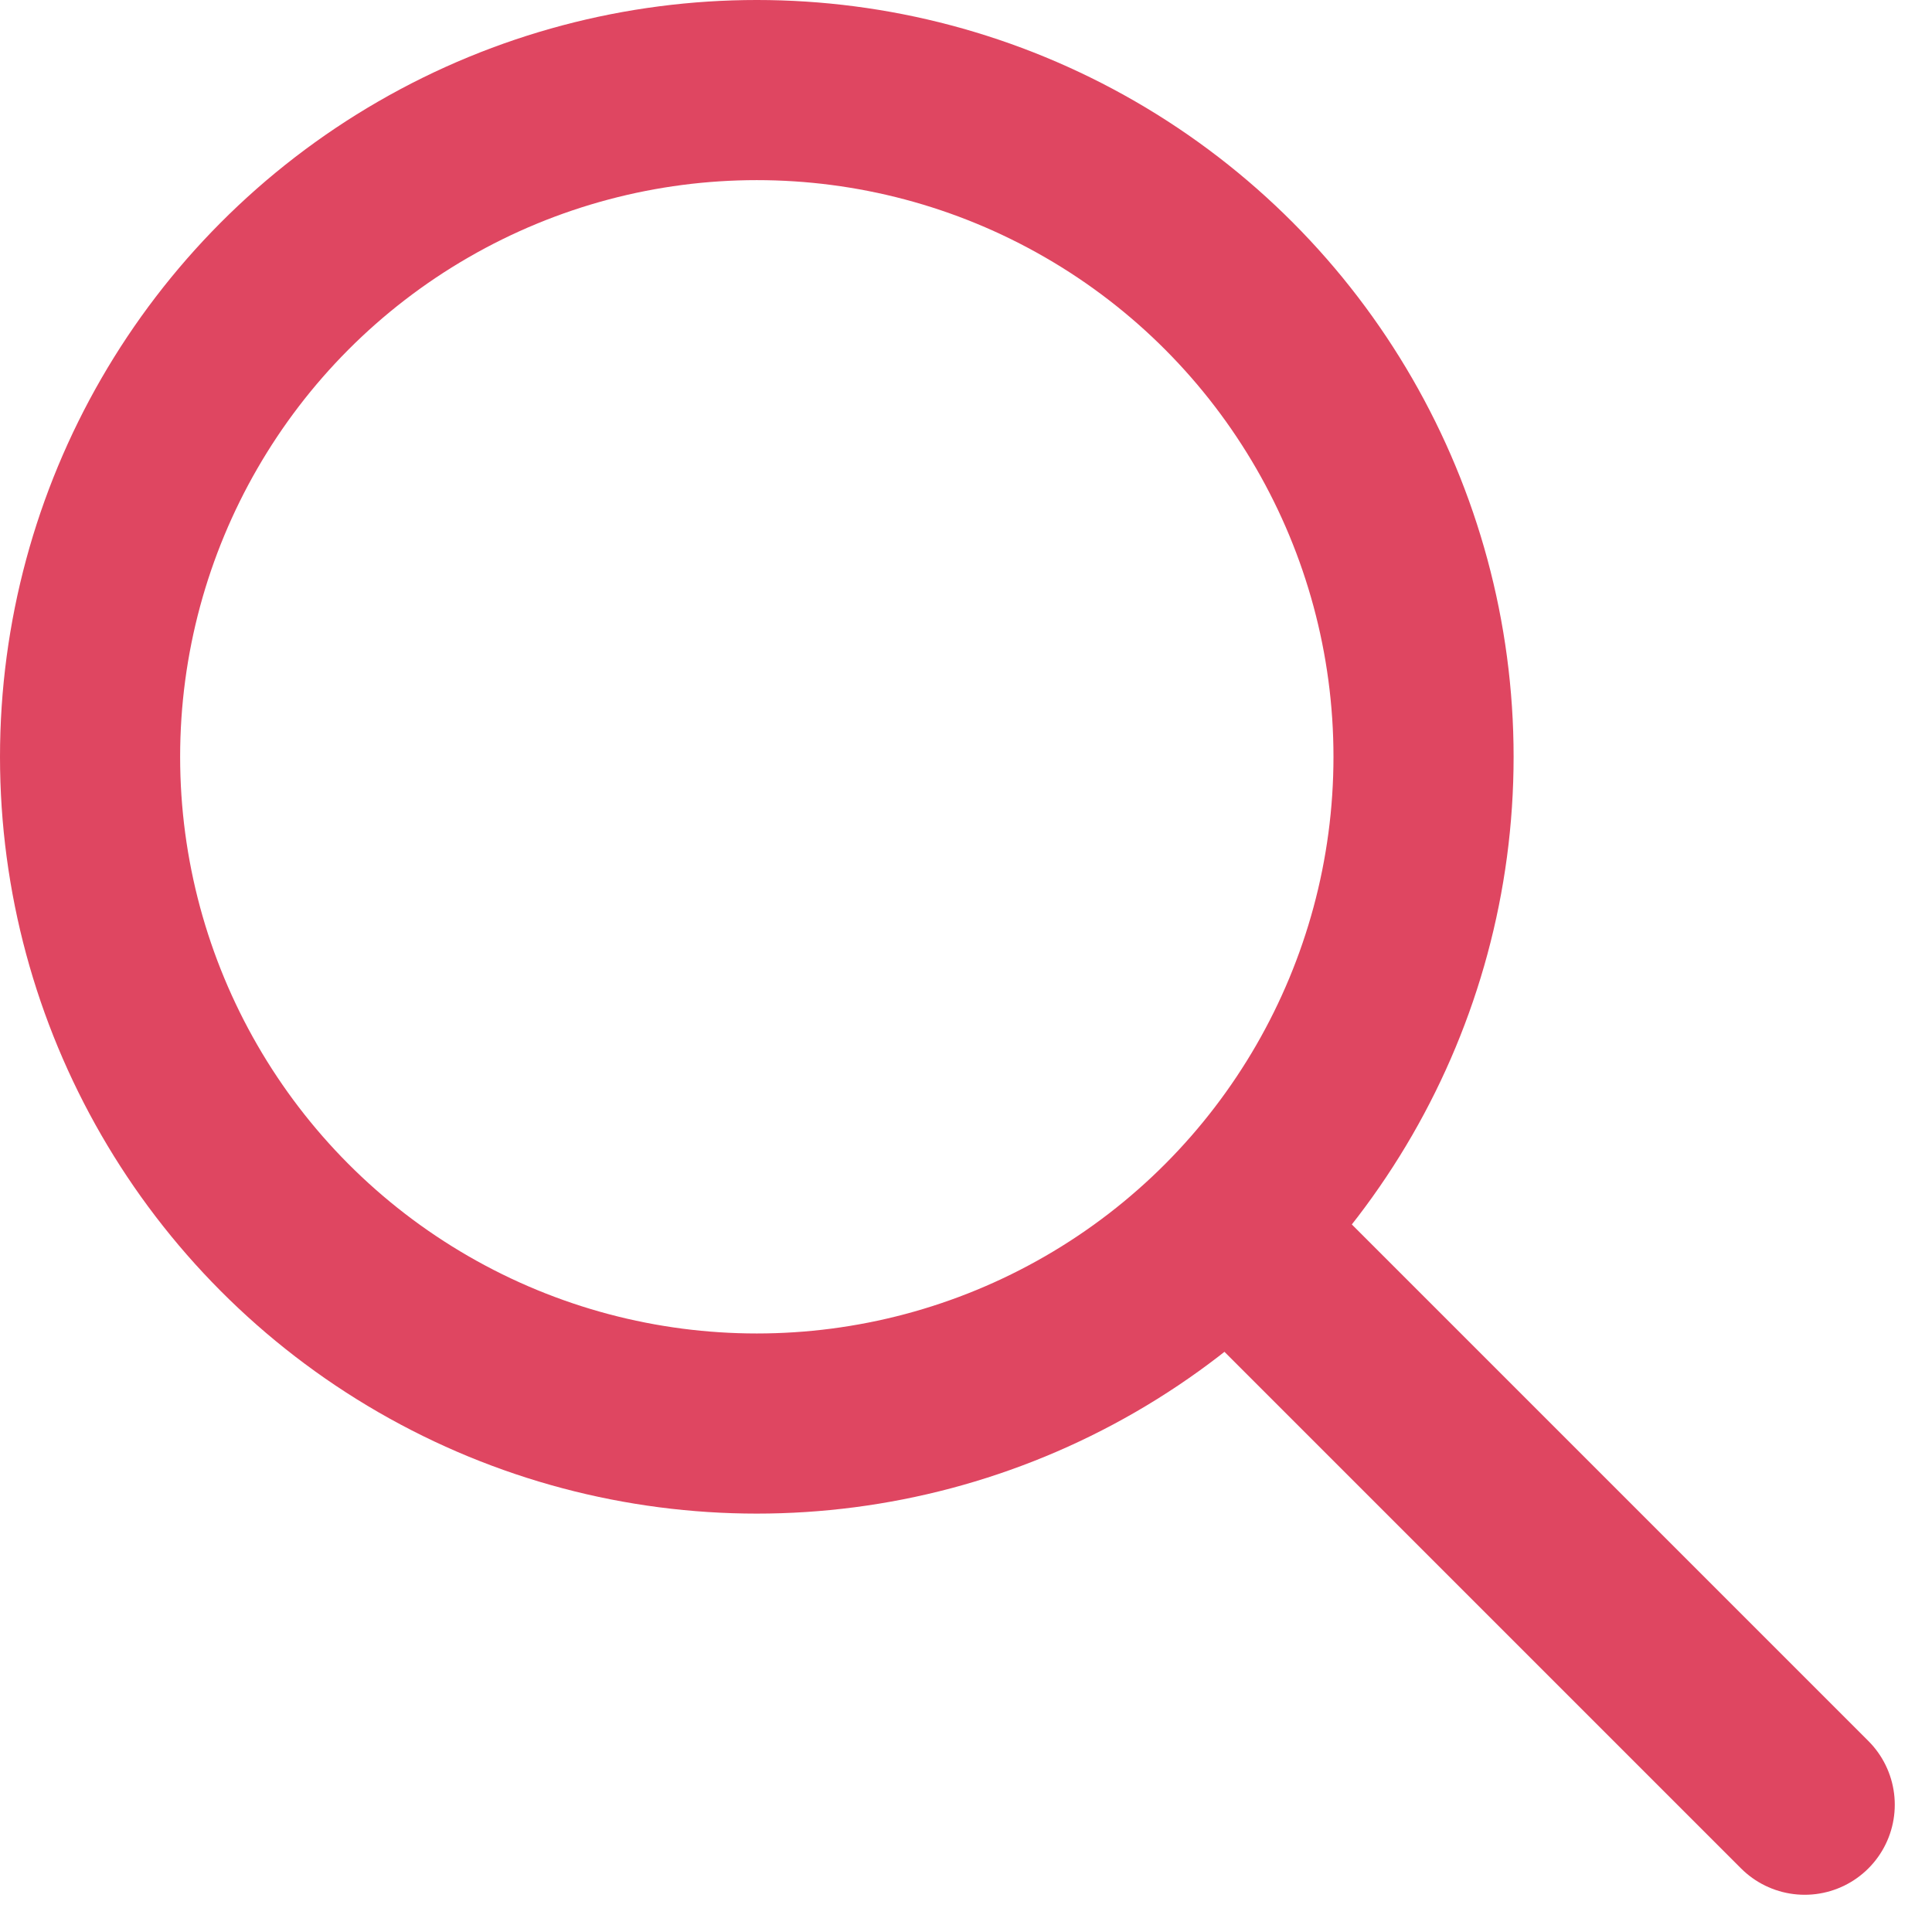
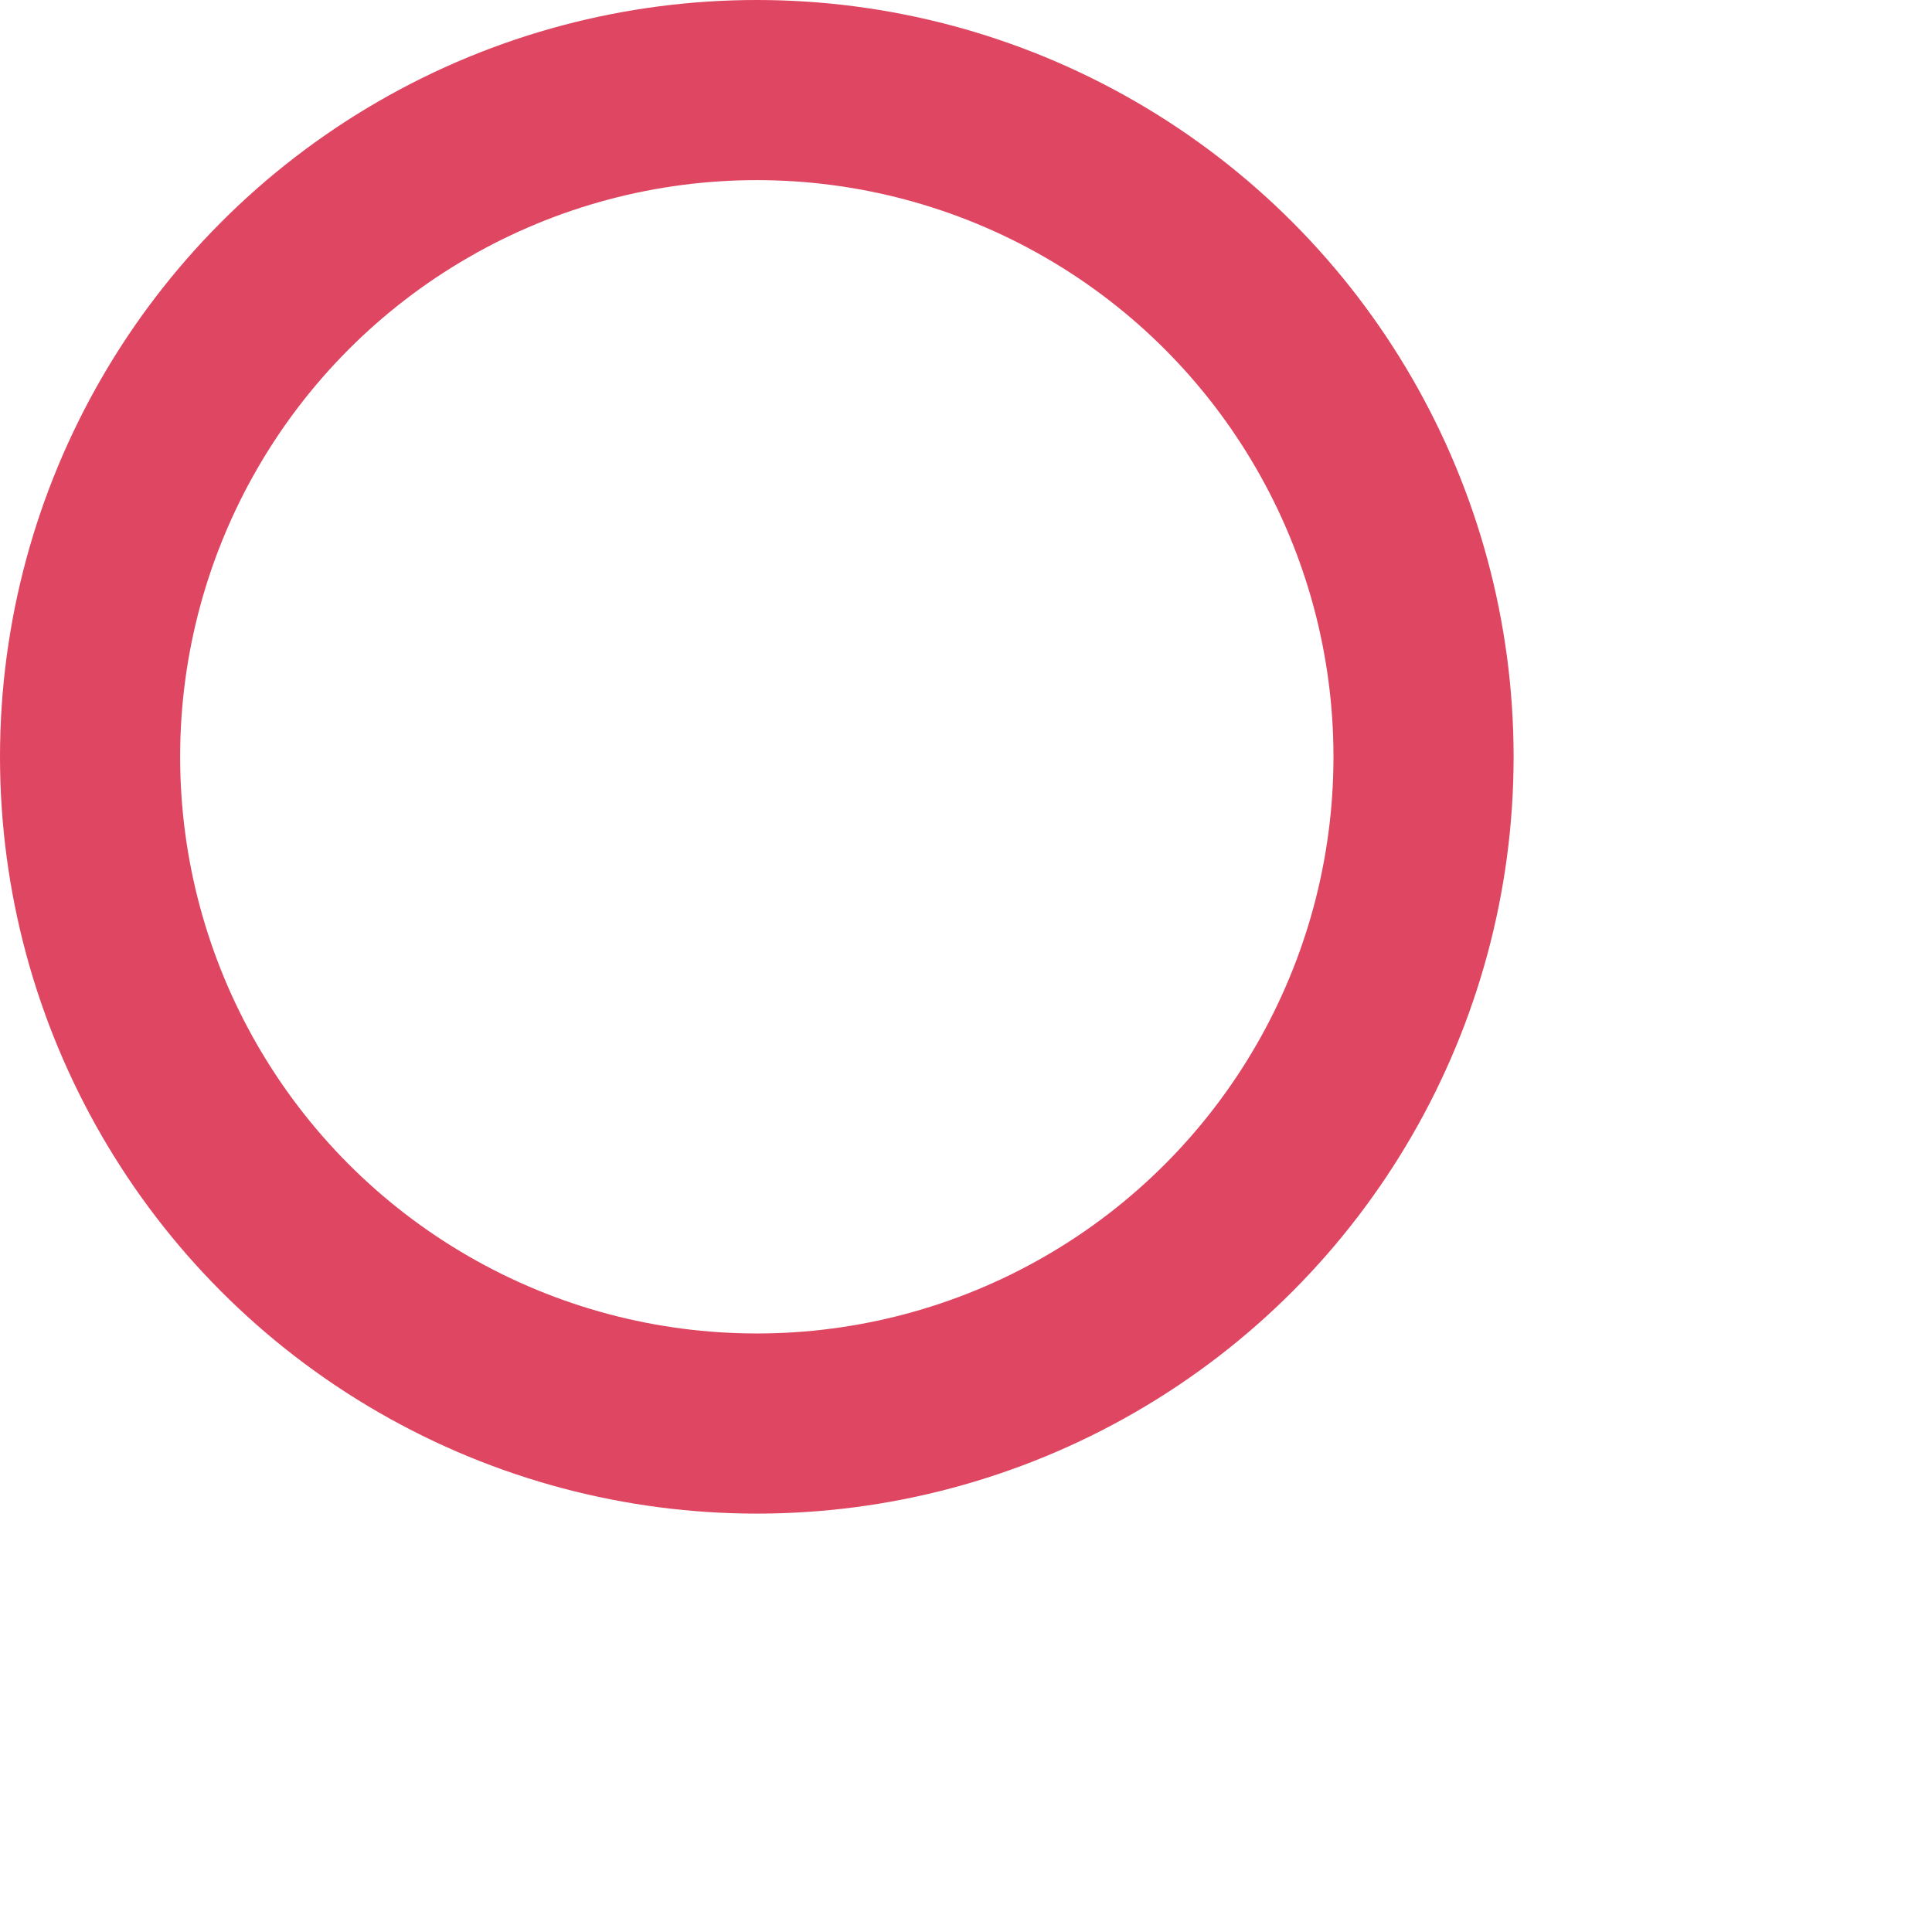
<svg xmlns="http://www.w3.org/2000/svg" width="16.088" height="16.088" viewBox="0 0 16.088 16.088">
  <g id="Group_3" data-name="Group 3" transform="translate(0.75 0.75)">
    <circle id="Ellipse_1" data-name="Ellipse 1" cx="5.552" cy="5.552" r="5.552" transform="translate(0 0)" fill="none" stroke="#df4661" stroke-linecap="round" stroke-linejoin="round" stroke-width="1.5" />
-     <line id="Line_2" data-name="Line 2" x1="4.759" y1="4.759" transform="translate(9.519 9.519)" fill="none" stroke="#df4661" stroke-linecap="round" stroke-linejoin="round" stroke-width="1.5" />
  </g>
</svg>